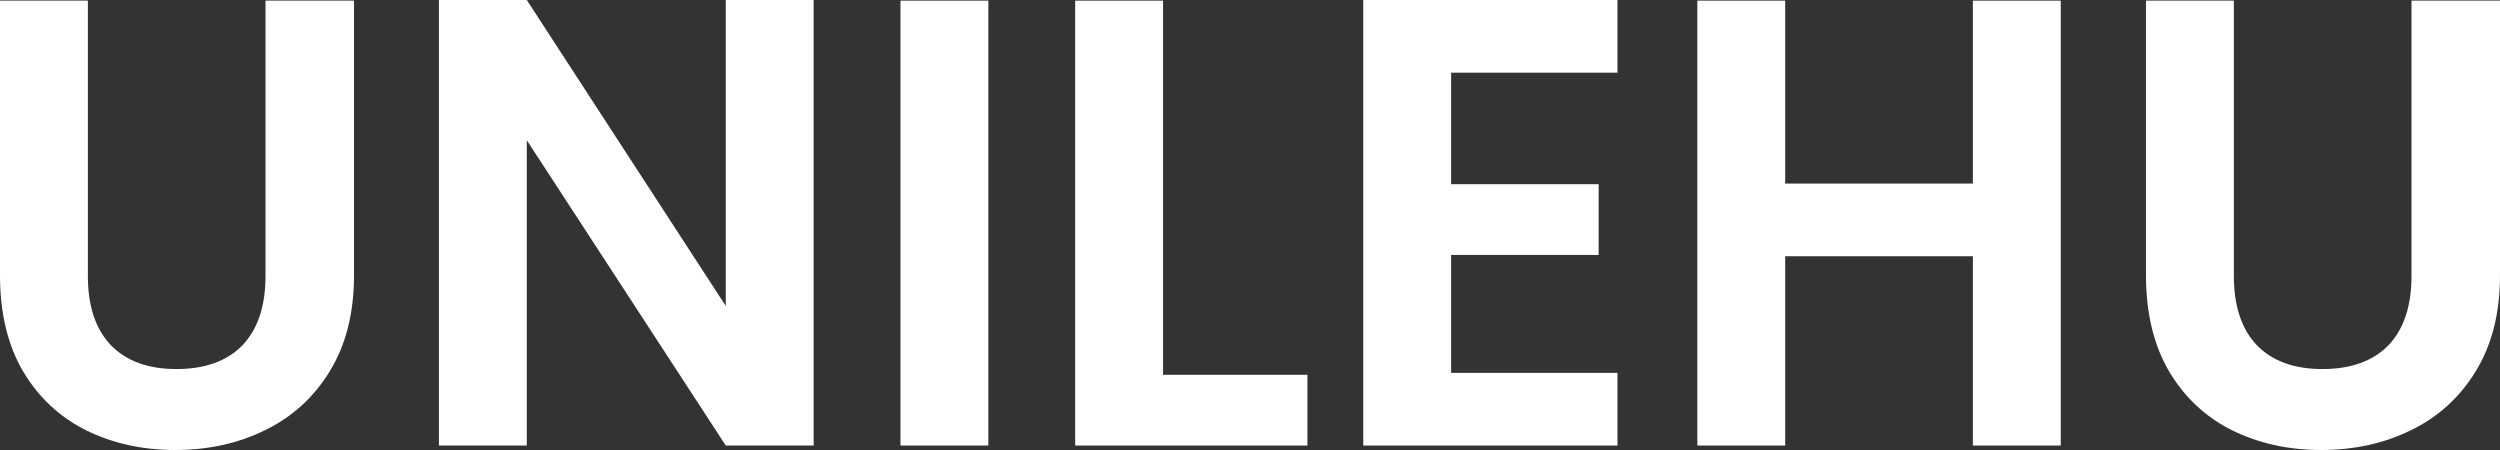
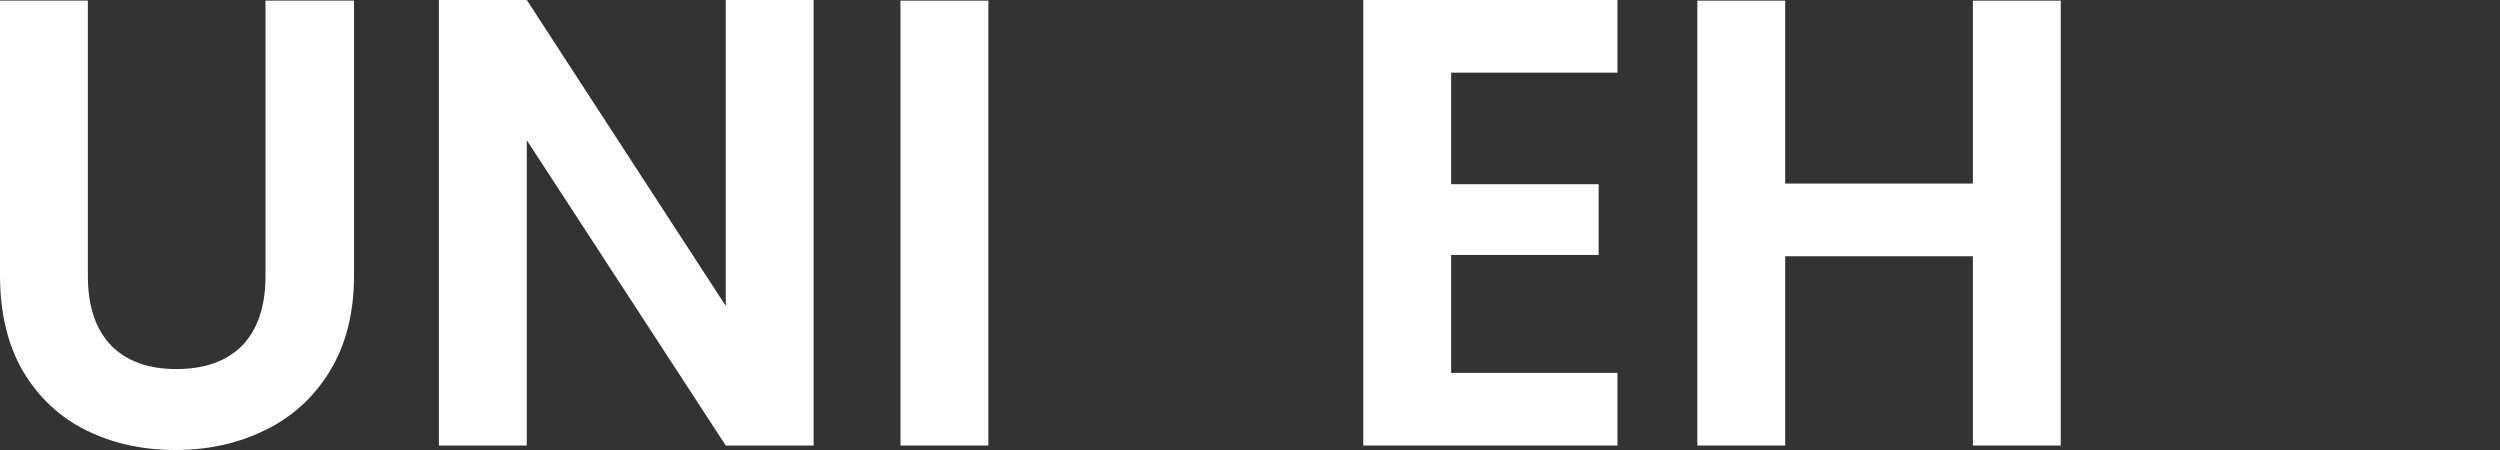
<svg xmlns="http://www.w3.org/2000/svg" width="150" height="27" viewBox="0 0 150 27" fill="none">
  <rect x="0" y="0" width="150" height="27" fill="#333333" stroke="none" />
  <path d="M5.272 0.038V16.559C5.272 18.37 5.737 19.759 6.666 20.728C7.595 21.671 8.9 22.143 10.583 22.143C12.29 22.143 13.608 21.671 14.537 20.728C15.466 19.759 15.93 18.37 15.93 16.559V0.038H21.241V16.521C21.241 18.79 20.751 20.715 19.772 22.296C18.818 23.851 17.525 25.024 15.893 25.814C14.286 26.605 12.491 27 10.507 27C8.549 27 6.766 26.605 5.16 25.814C3.578 25.024 2.322 23.851 1.393 22.296C0.464 20.715 0 18.79 0 16.521V0.038H5.272Z" fill="white" />
  <path d="M48.818 26.732H43.546L31.607 8.414V26.732H26.335V0H31.607L43.546 18.357V0H48.818V26.732Z" fill="white" />
  <path d="M59.301 0.038V26.732H54.029V0.038H59.301Z" fill="white" />
-   <path d="M69.783 22.487H78.445V26.732H64.51V0.038H69.783V22.487Z" fill="white" />
  <path d="M87.068 4.36V11.052H95.918V15.297H87.068V22.372H97.048V26.732H81.796V0H97.048V4.36H87.068Z" fill="white" />
  <path d="M123.645 0.038V26.732H118.373V15.374H107.112V26.732H101.84V0.038H107.112V11.014H118.373V0.038H123.645Z" fill="white" />
-   <path d="M134.032 0.038V16.559C134.032 18.37 134.496 19.759 135.425 20.728C136.354 21.671 137.66 22.143 139.342 22.143C141.049 22.143 142.367 21.671 143.296 20.728C144.225 19.759 144.69 18.37 144.69 16.559V0.038H150V16.521C150 18.79 149.51 20.715 148.531 22.296C147.577 23.851 146.284 25.024 144.652 25.814C143.045 26.605 141.25 27 139.267 27C137.308 27 135.526 26.605 133.919 25.814C132.337 25.024 131.082 23.851 130.153 22.296C129.224 20.715 128.759 18.79 128.759 16.521V0.038H134.032Z" fill="white" />
</svg>